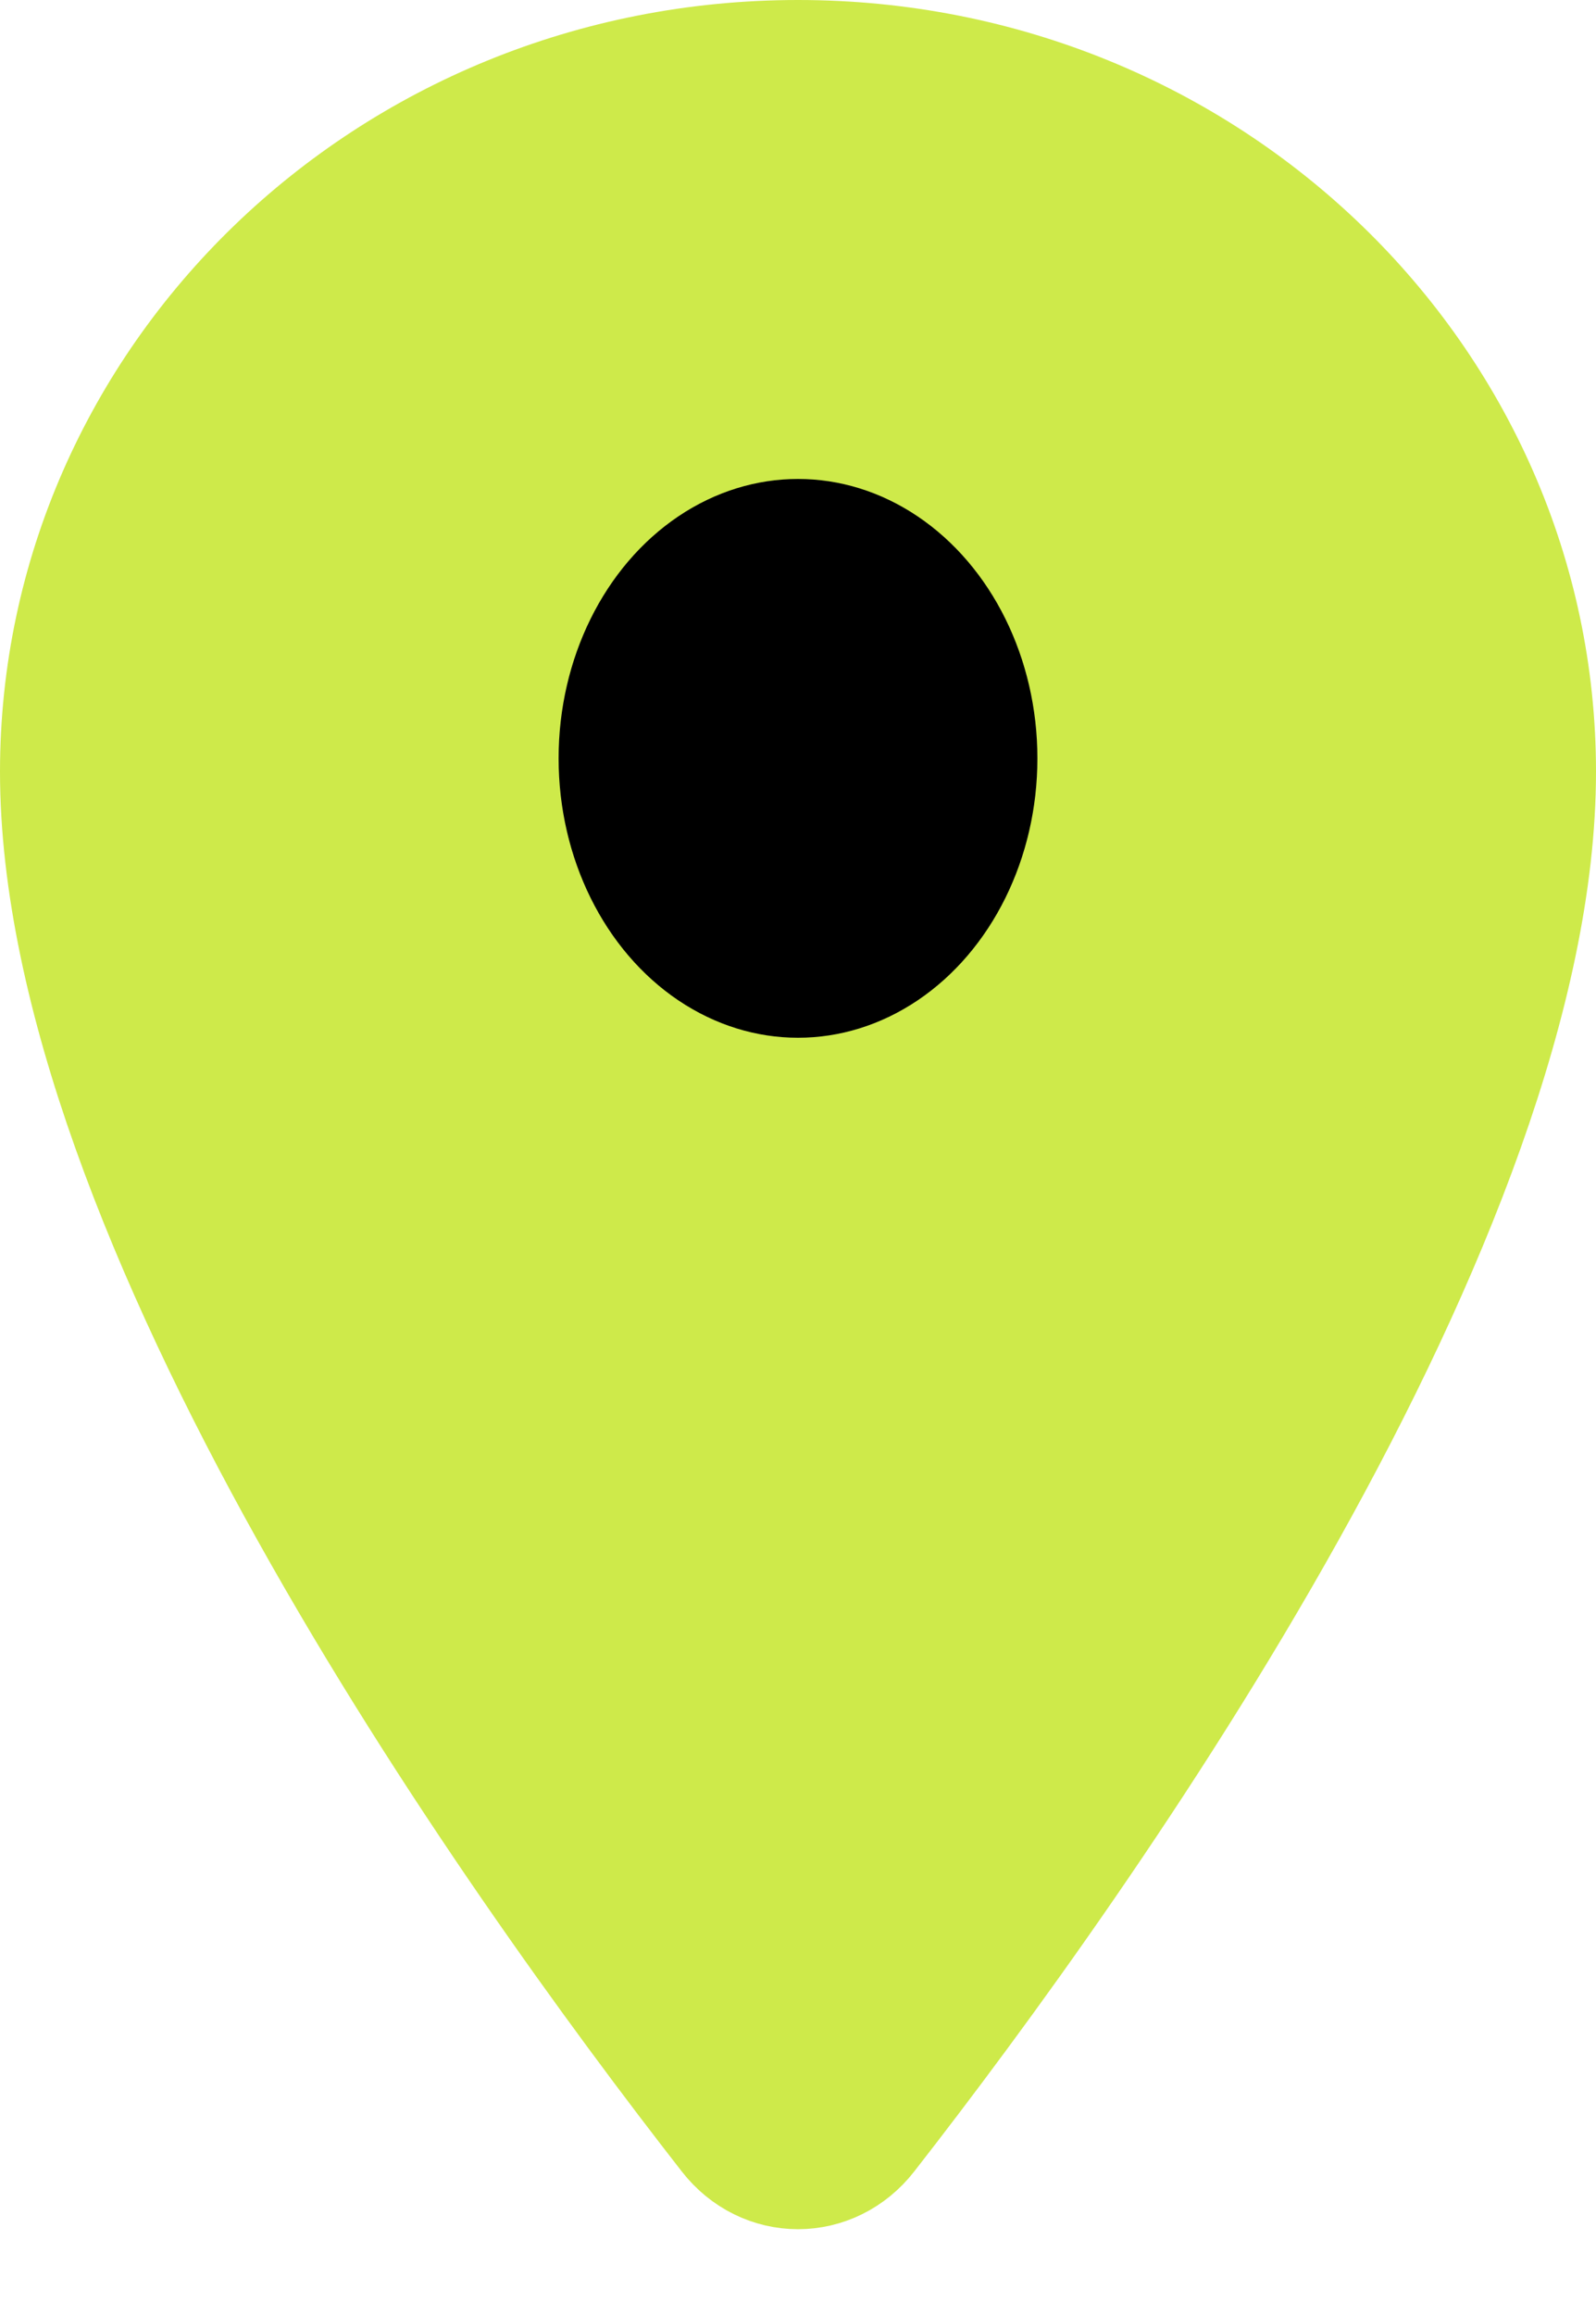
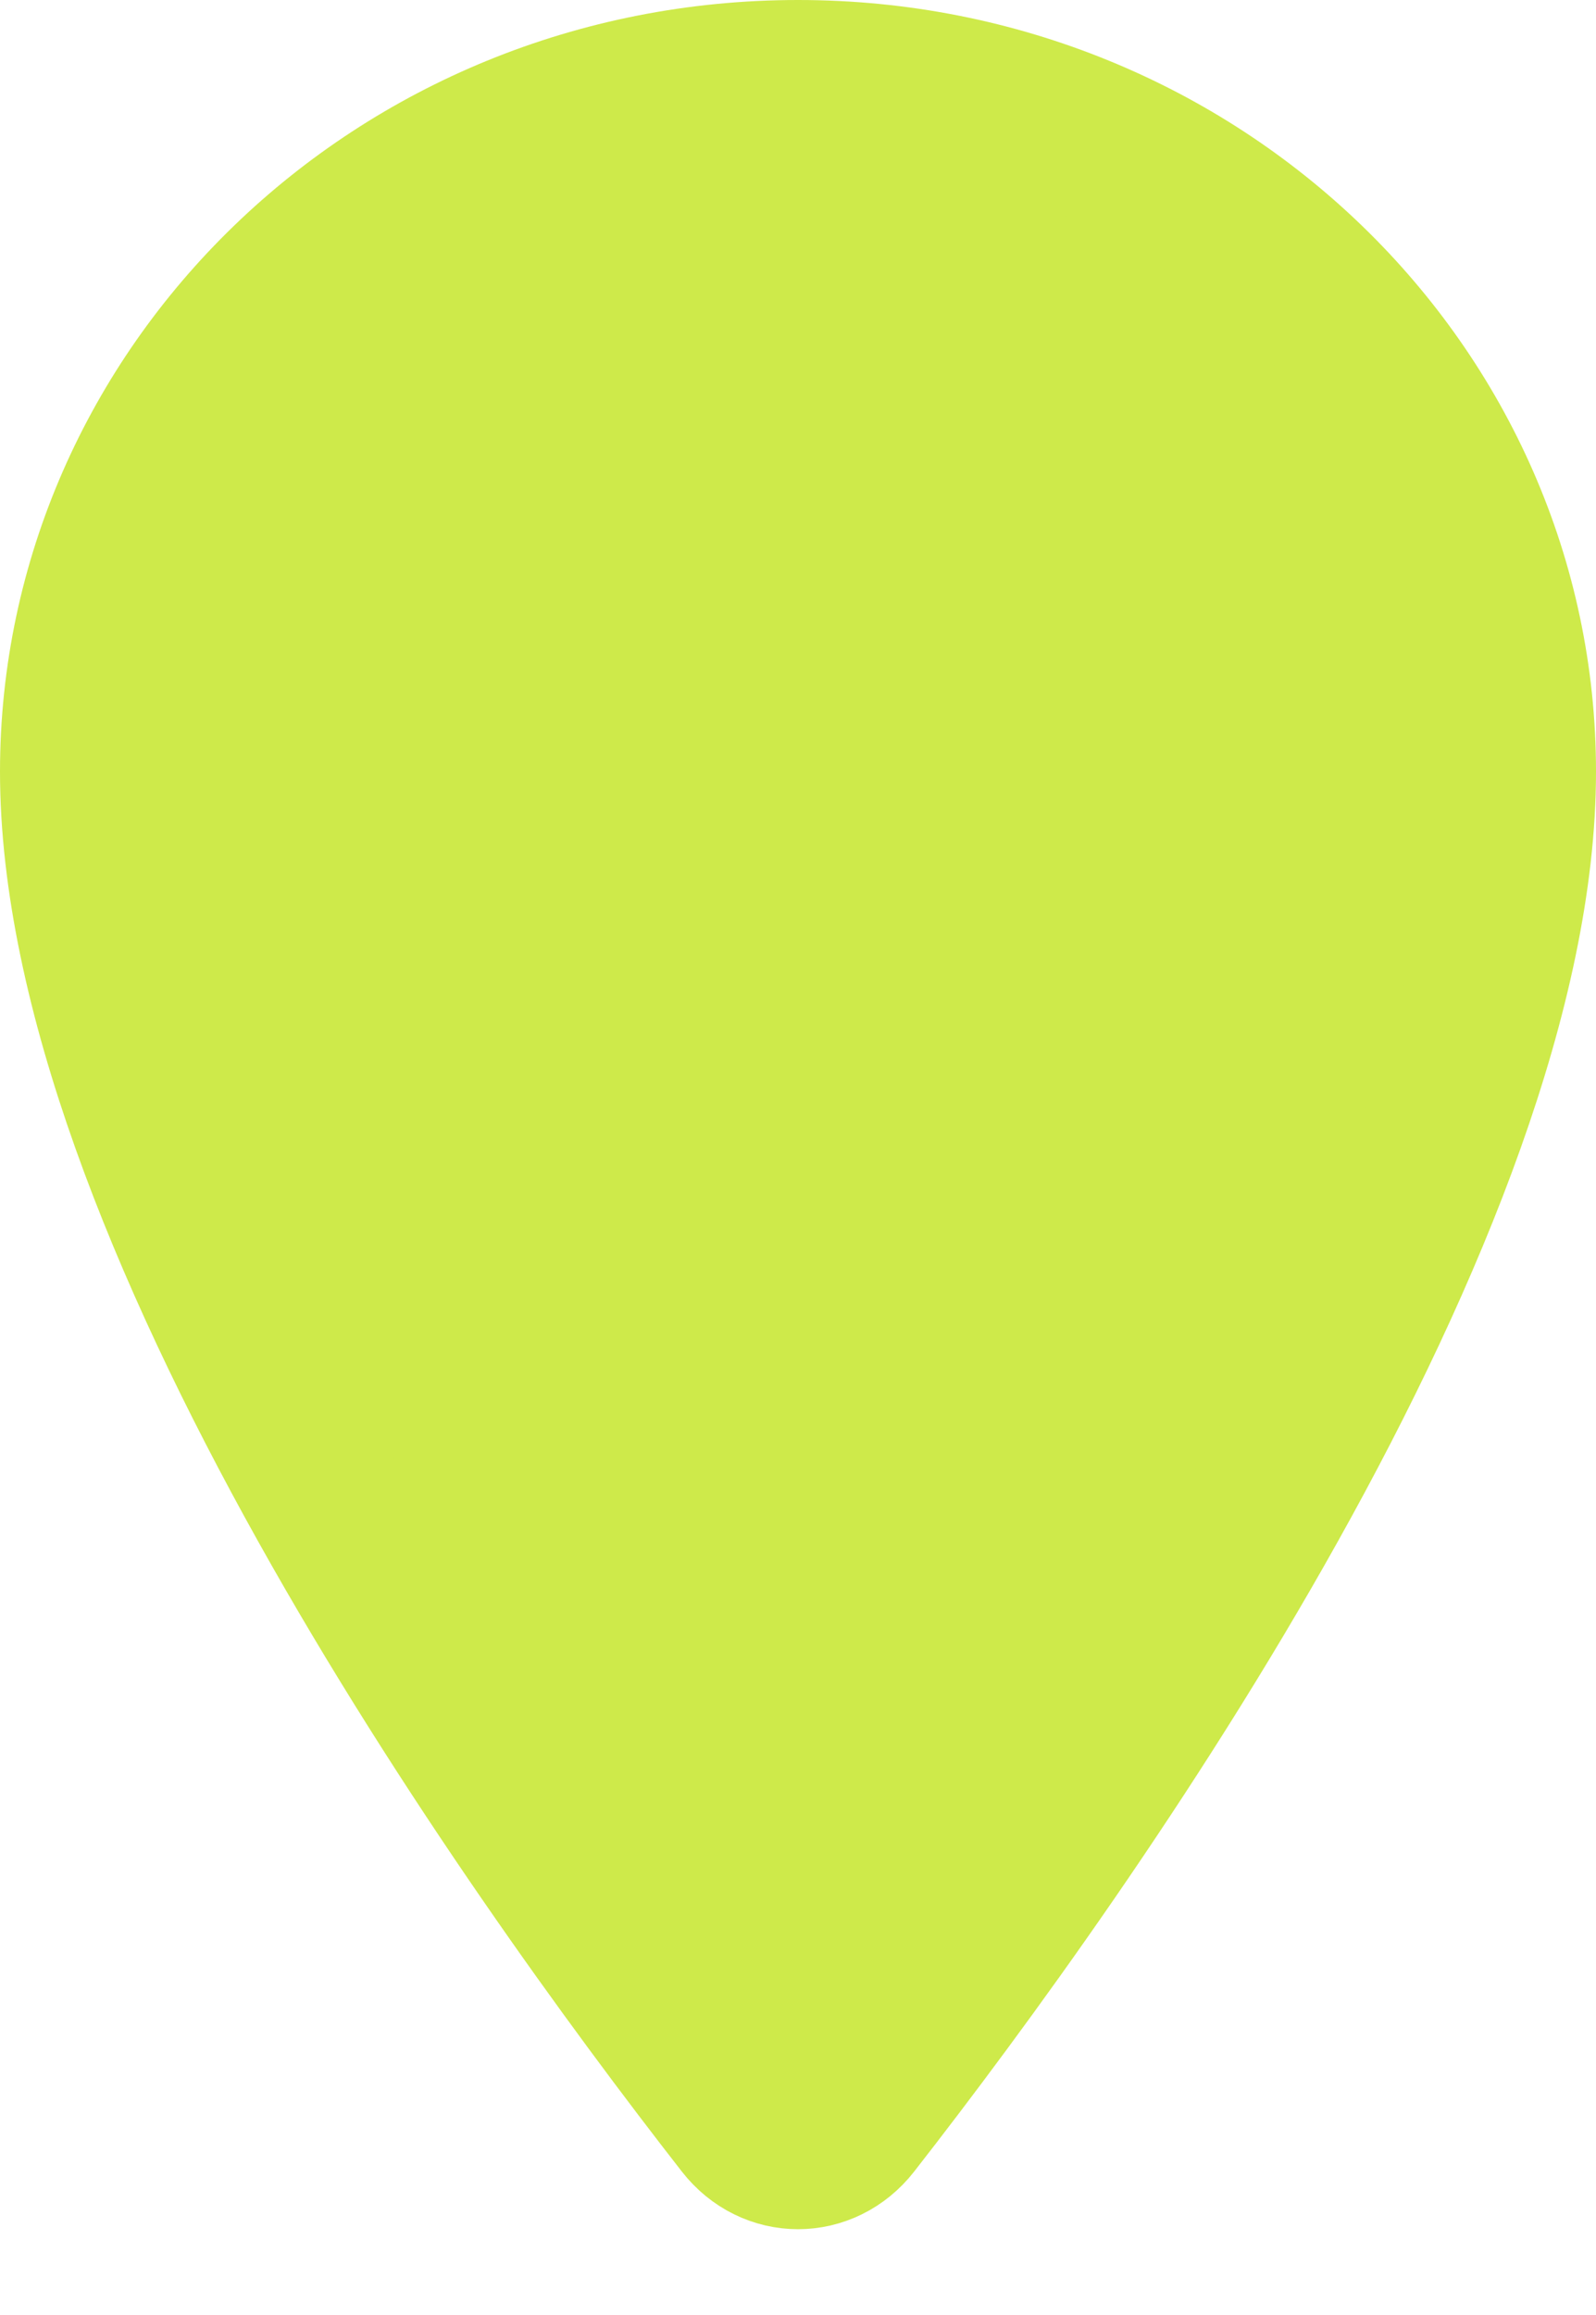
<svg xmlns="http://www.w3.org/2000/svg" width="20" height="29" viewBox="0 0 20 29" fill="none">
  <path d="M19 9.667C19 12.333 17.67 15.637 15.896 18.815C14.142 21.958 12.04 24.828 10.668 26.587C10.317 27.038 9.683 27.038 9.332 26.587C7.96 24.828 5.858 21.958 4.104 18.815C2.33 15.637 1 12.333 1 9.667C1 4.912 4.997 1 10 1C15.003 1 19 4.912 19 9.667Z" fill="#CEEA4A" stroke="#CEEA4A" stroke-width="2" stroke-linecap="round" />
-   <ellipse cx="10" cy="9.5" rx="3" ry="3.5" fill="black" />
</svg>